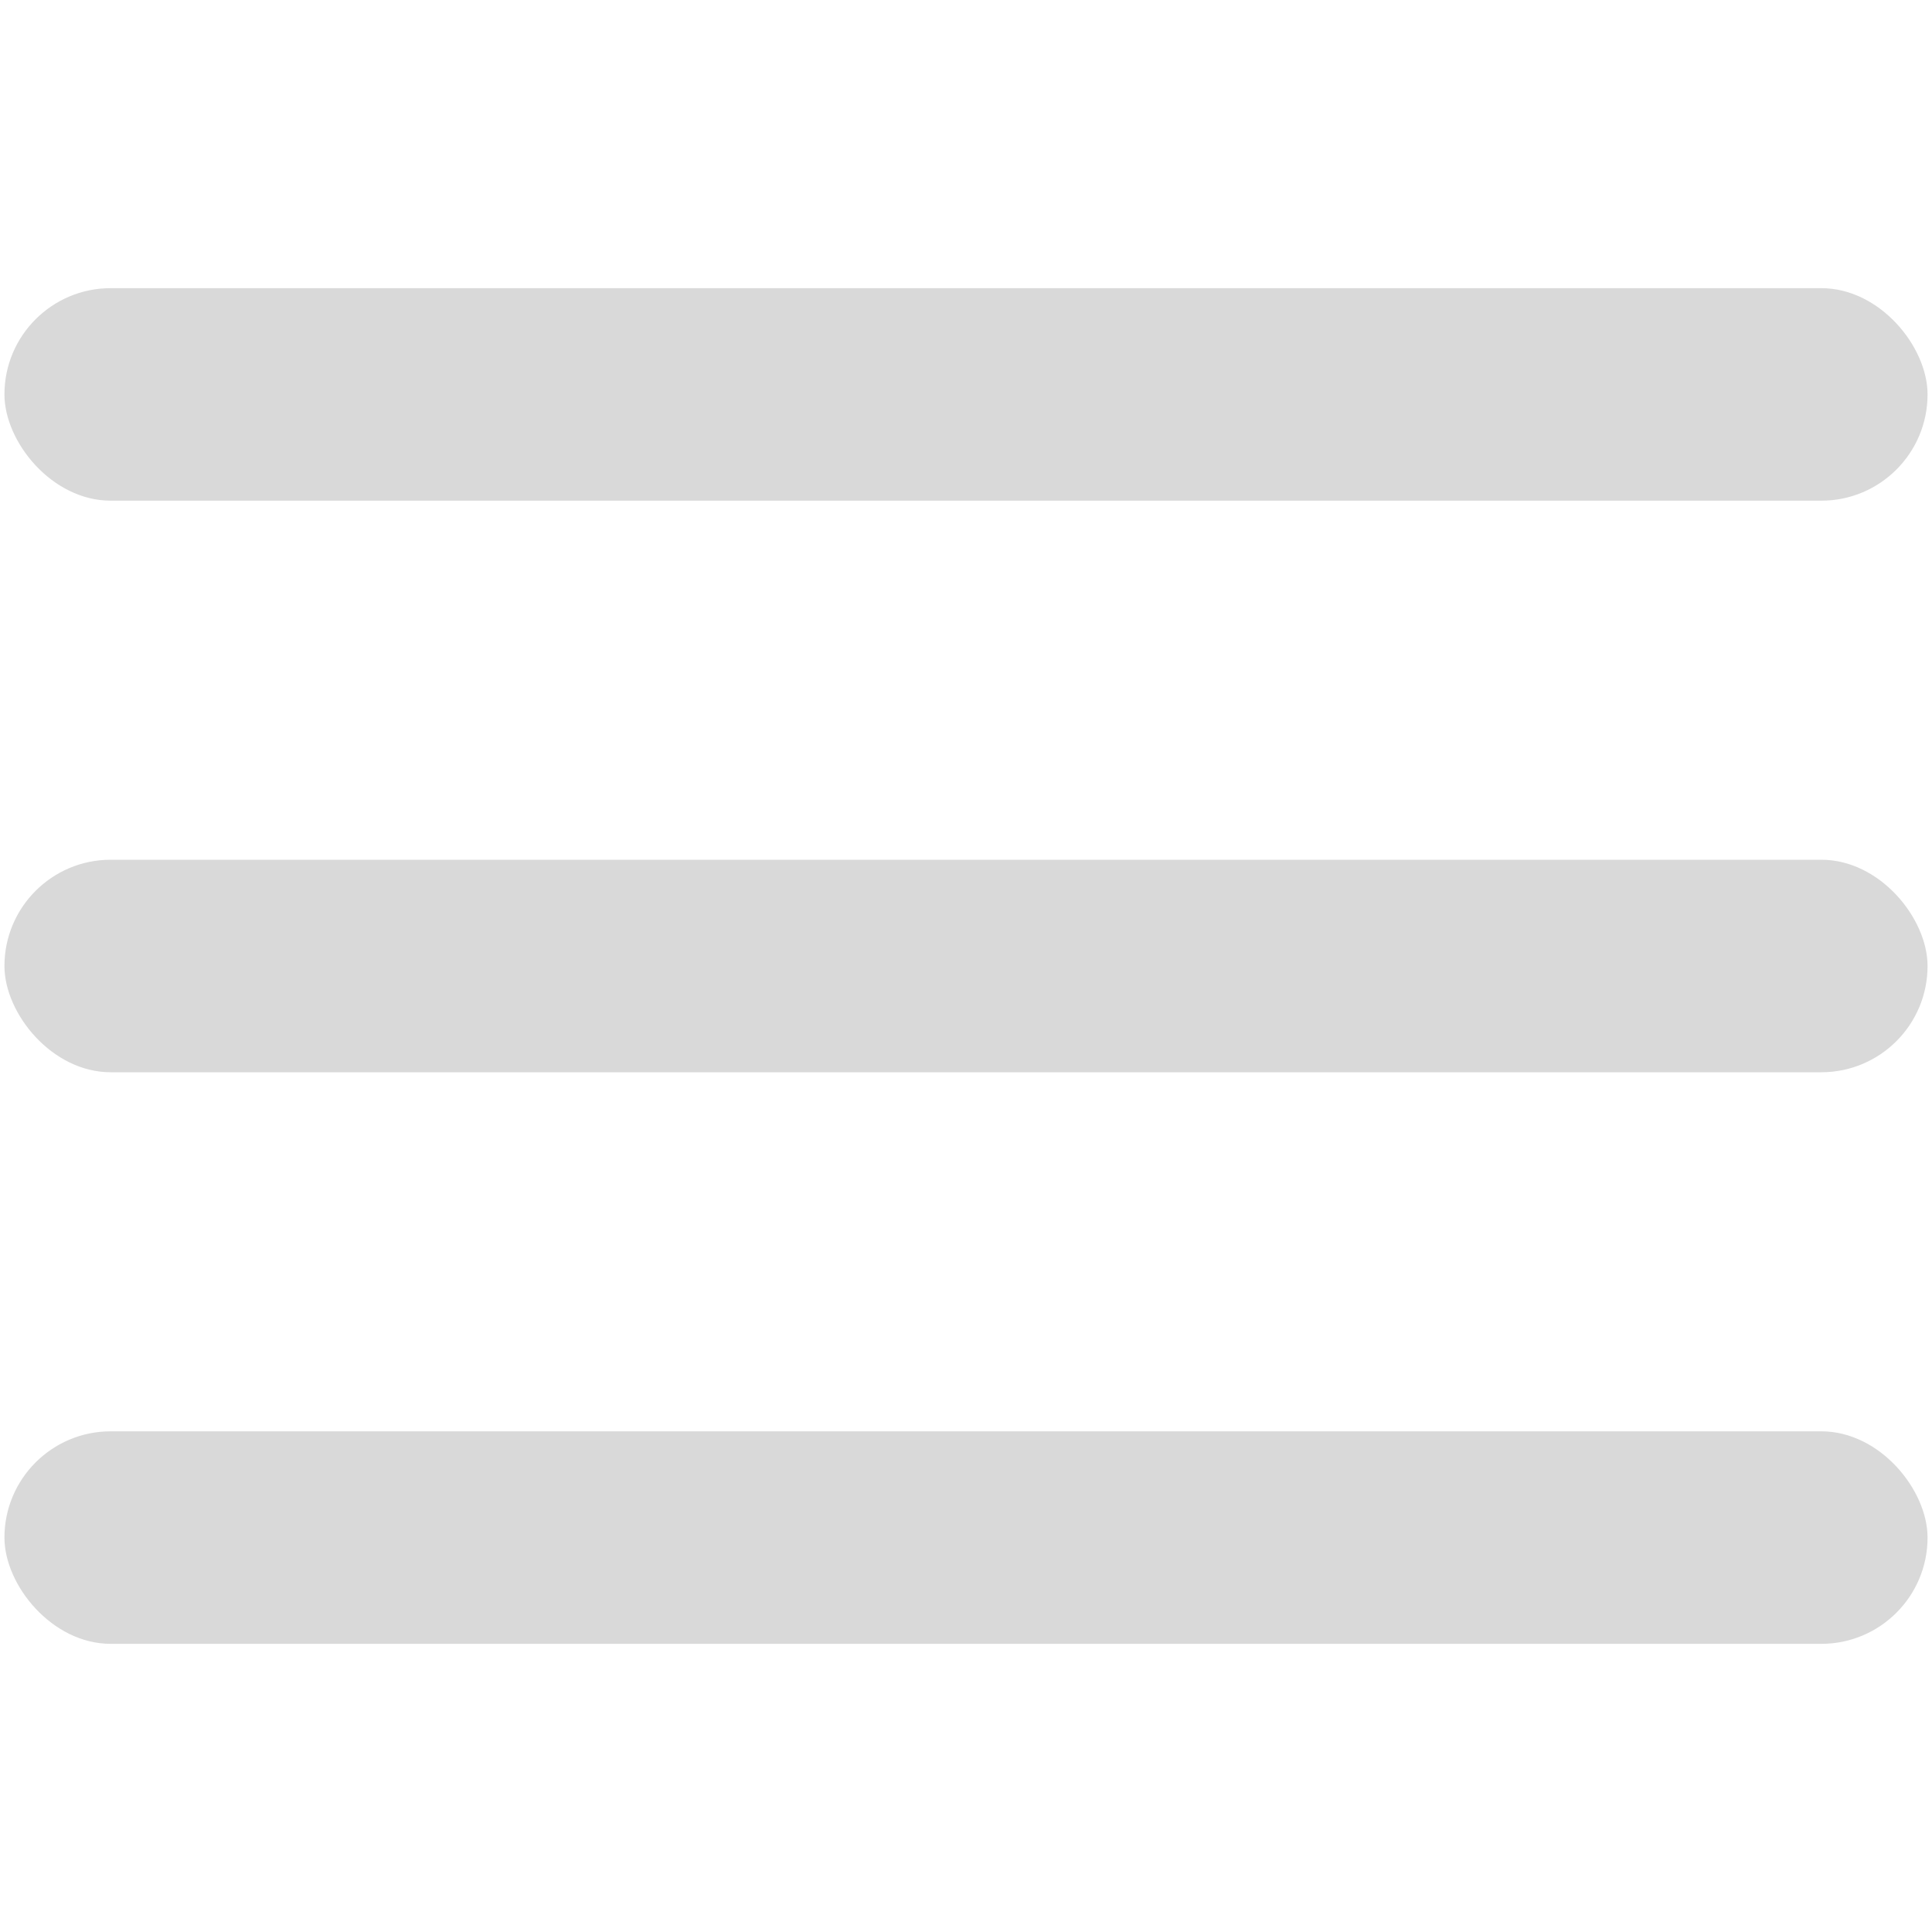
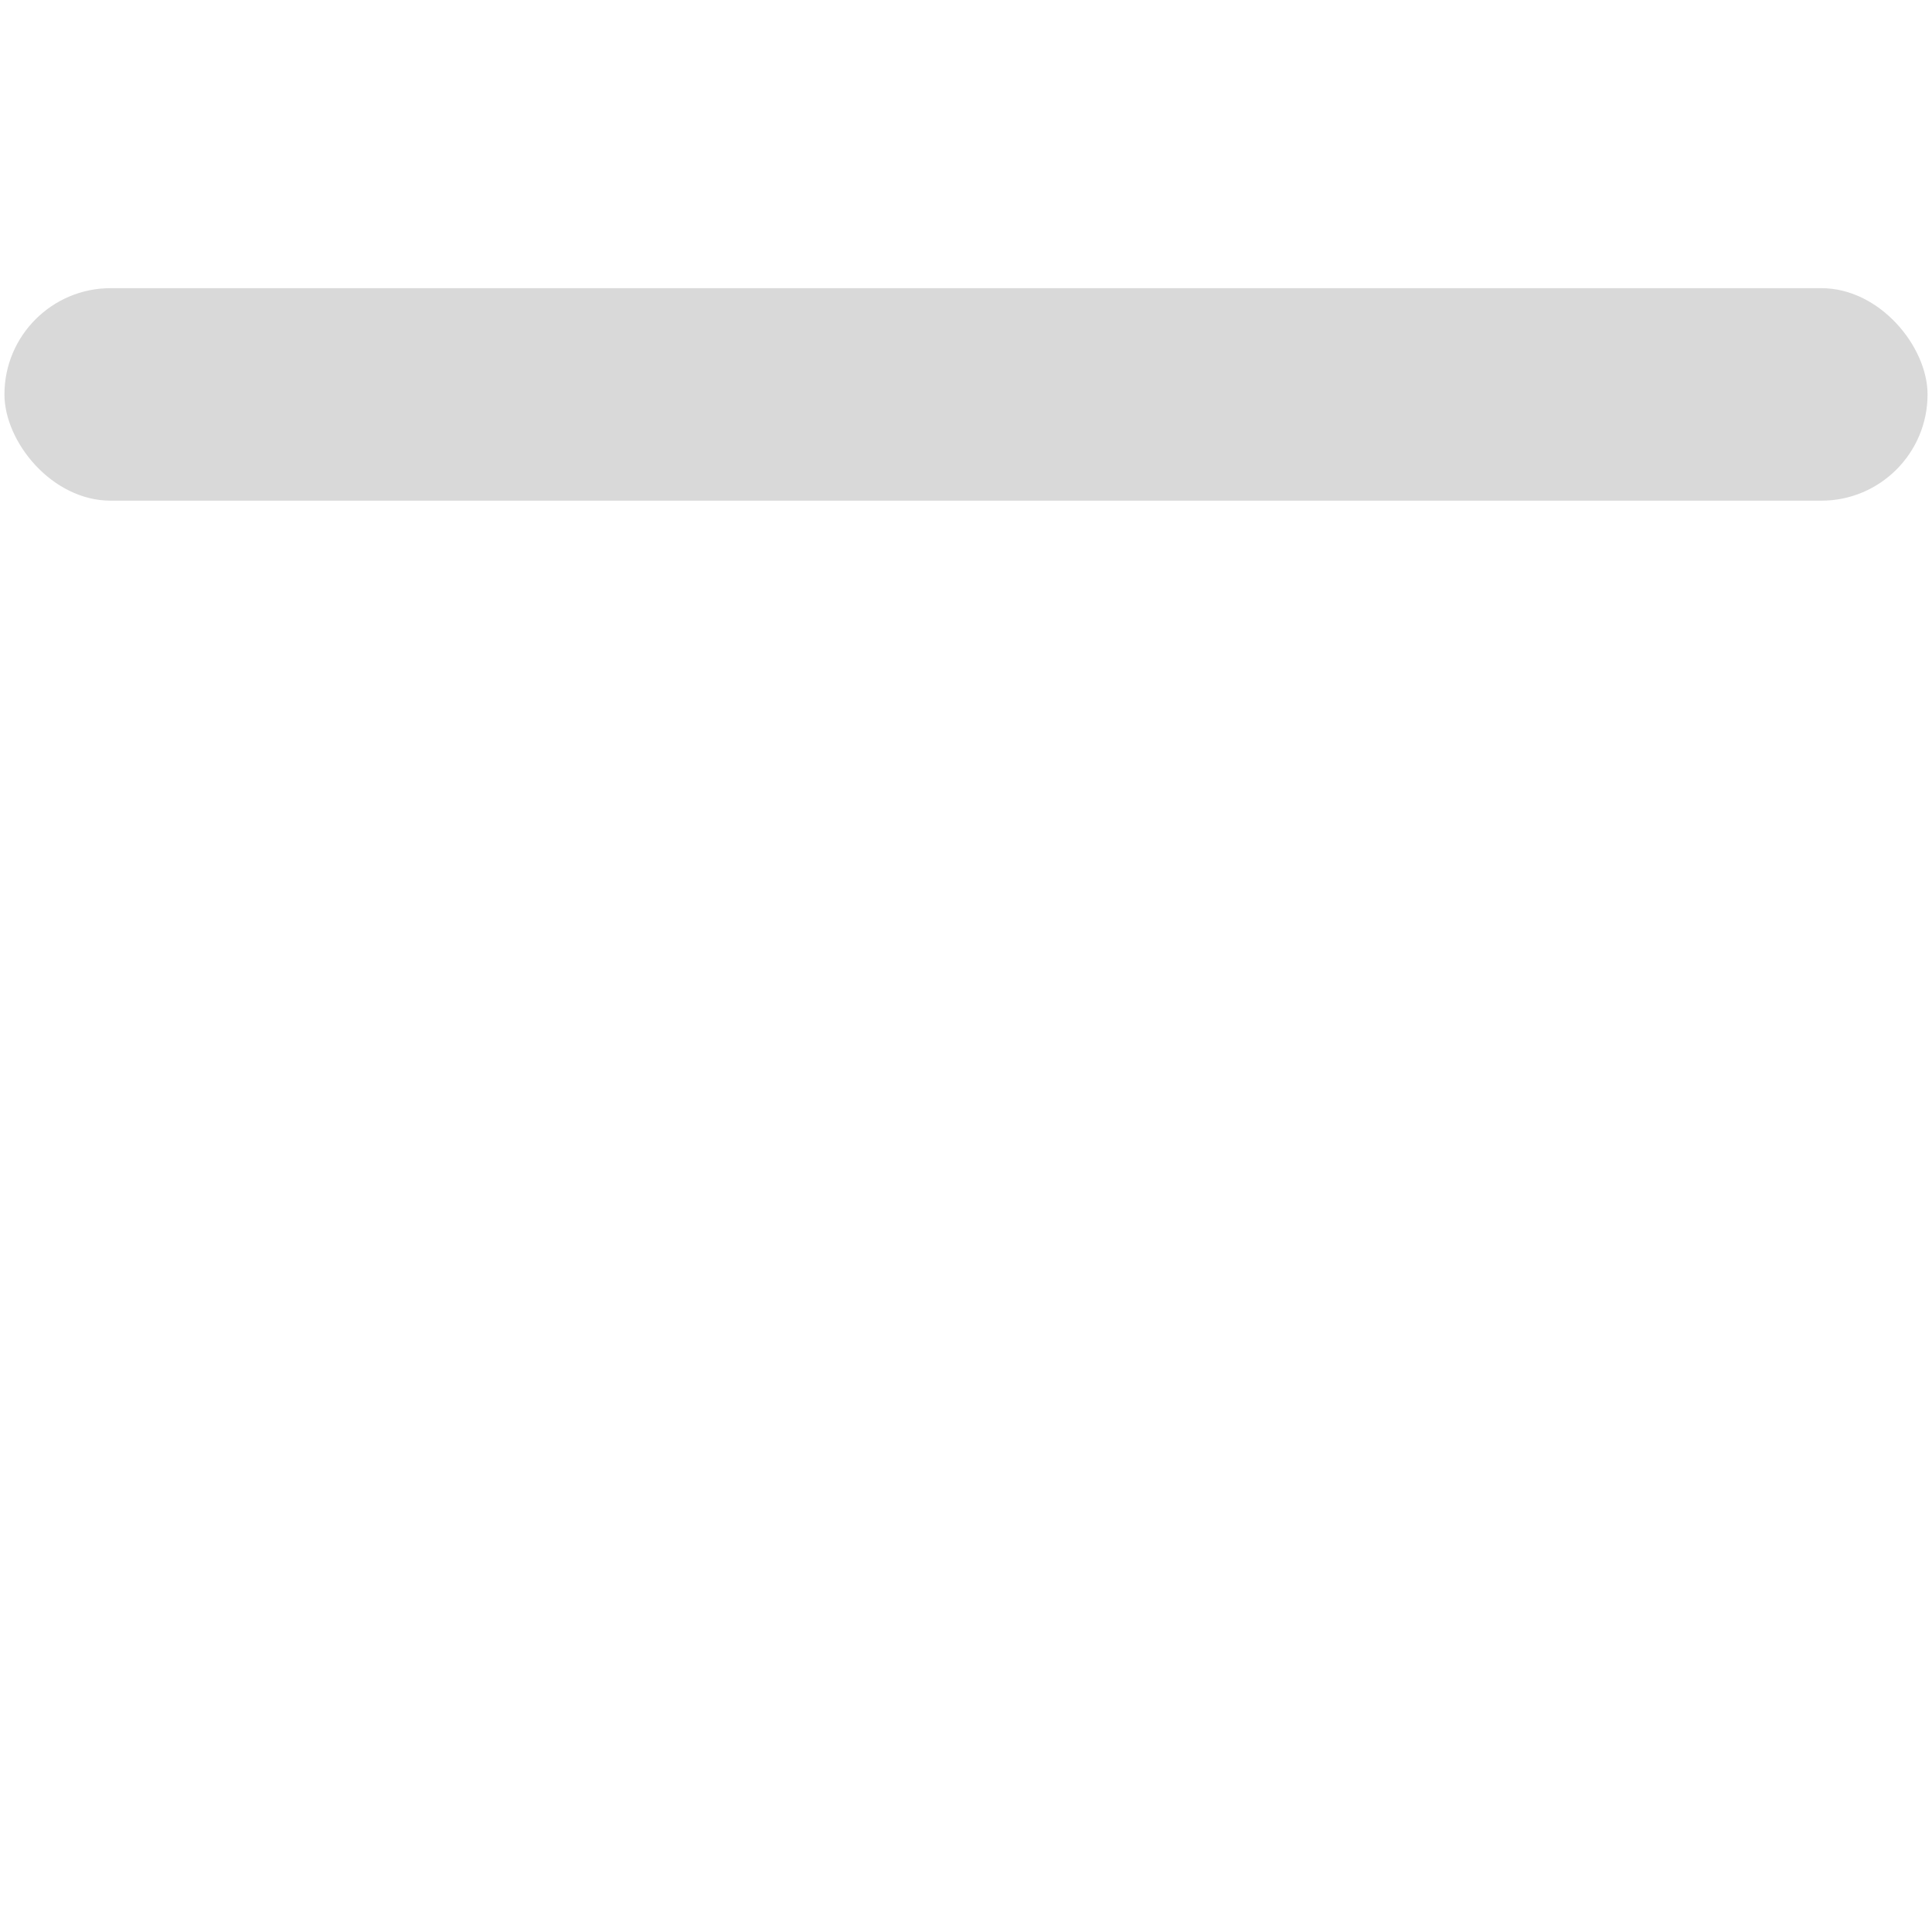
<svg xmlns="http://www.w3.org/2000/svg" width="20" height="20" viewBox="0 0 20 20" fill="none">
  <rect x="0.046" y="2.983" width="19.908" height="2.2" rx="1.1" fill="#D9D9D9" />
-   <rect x="0.046" y="8.9" width="19.908" height="2.2" rx="1.1" fill="#D9D9D9" />
-   <rect x="0.046" y="14.817" width="19.908" height="2.2" rx="1.1" fill="#D9D9D9" />
</svg>